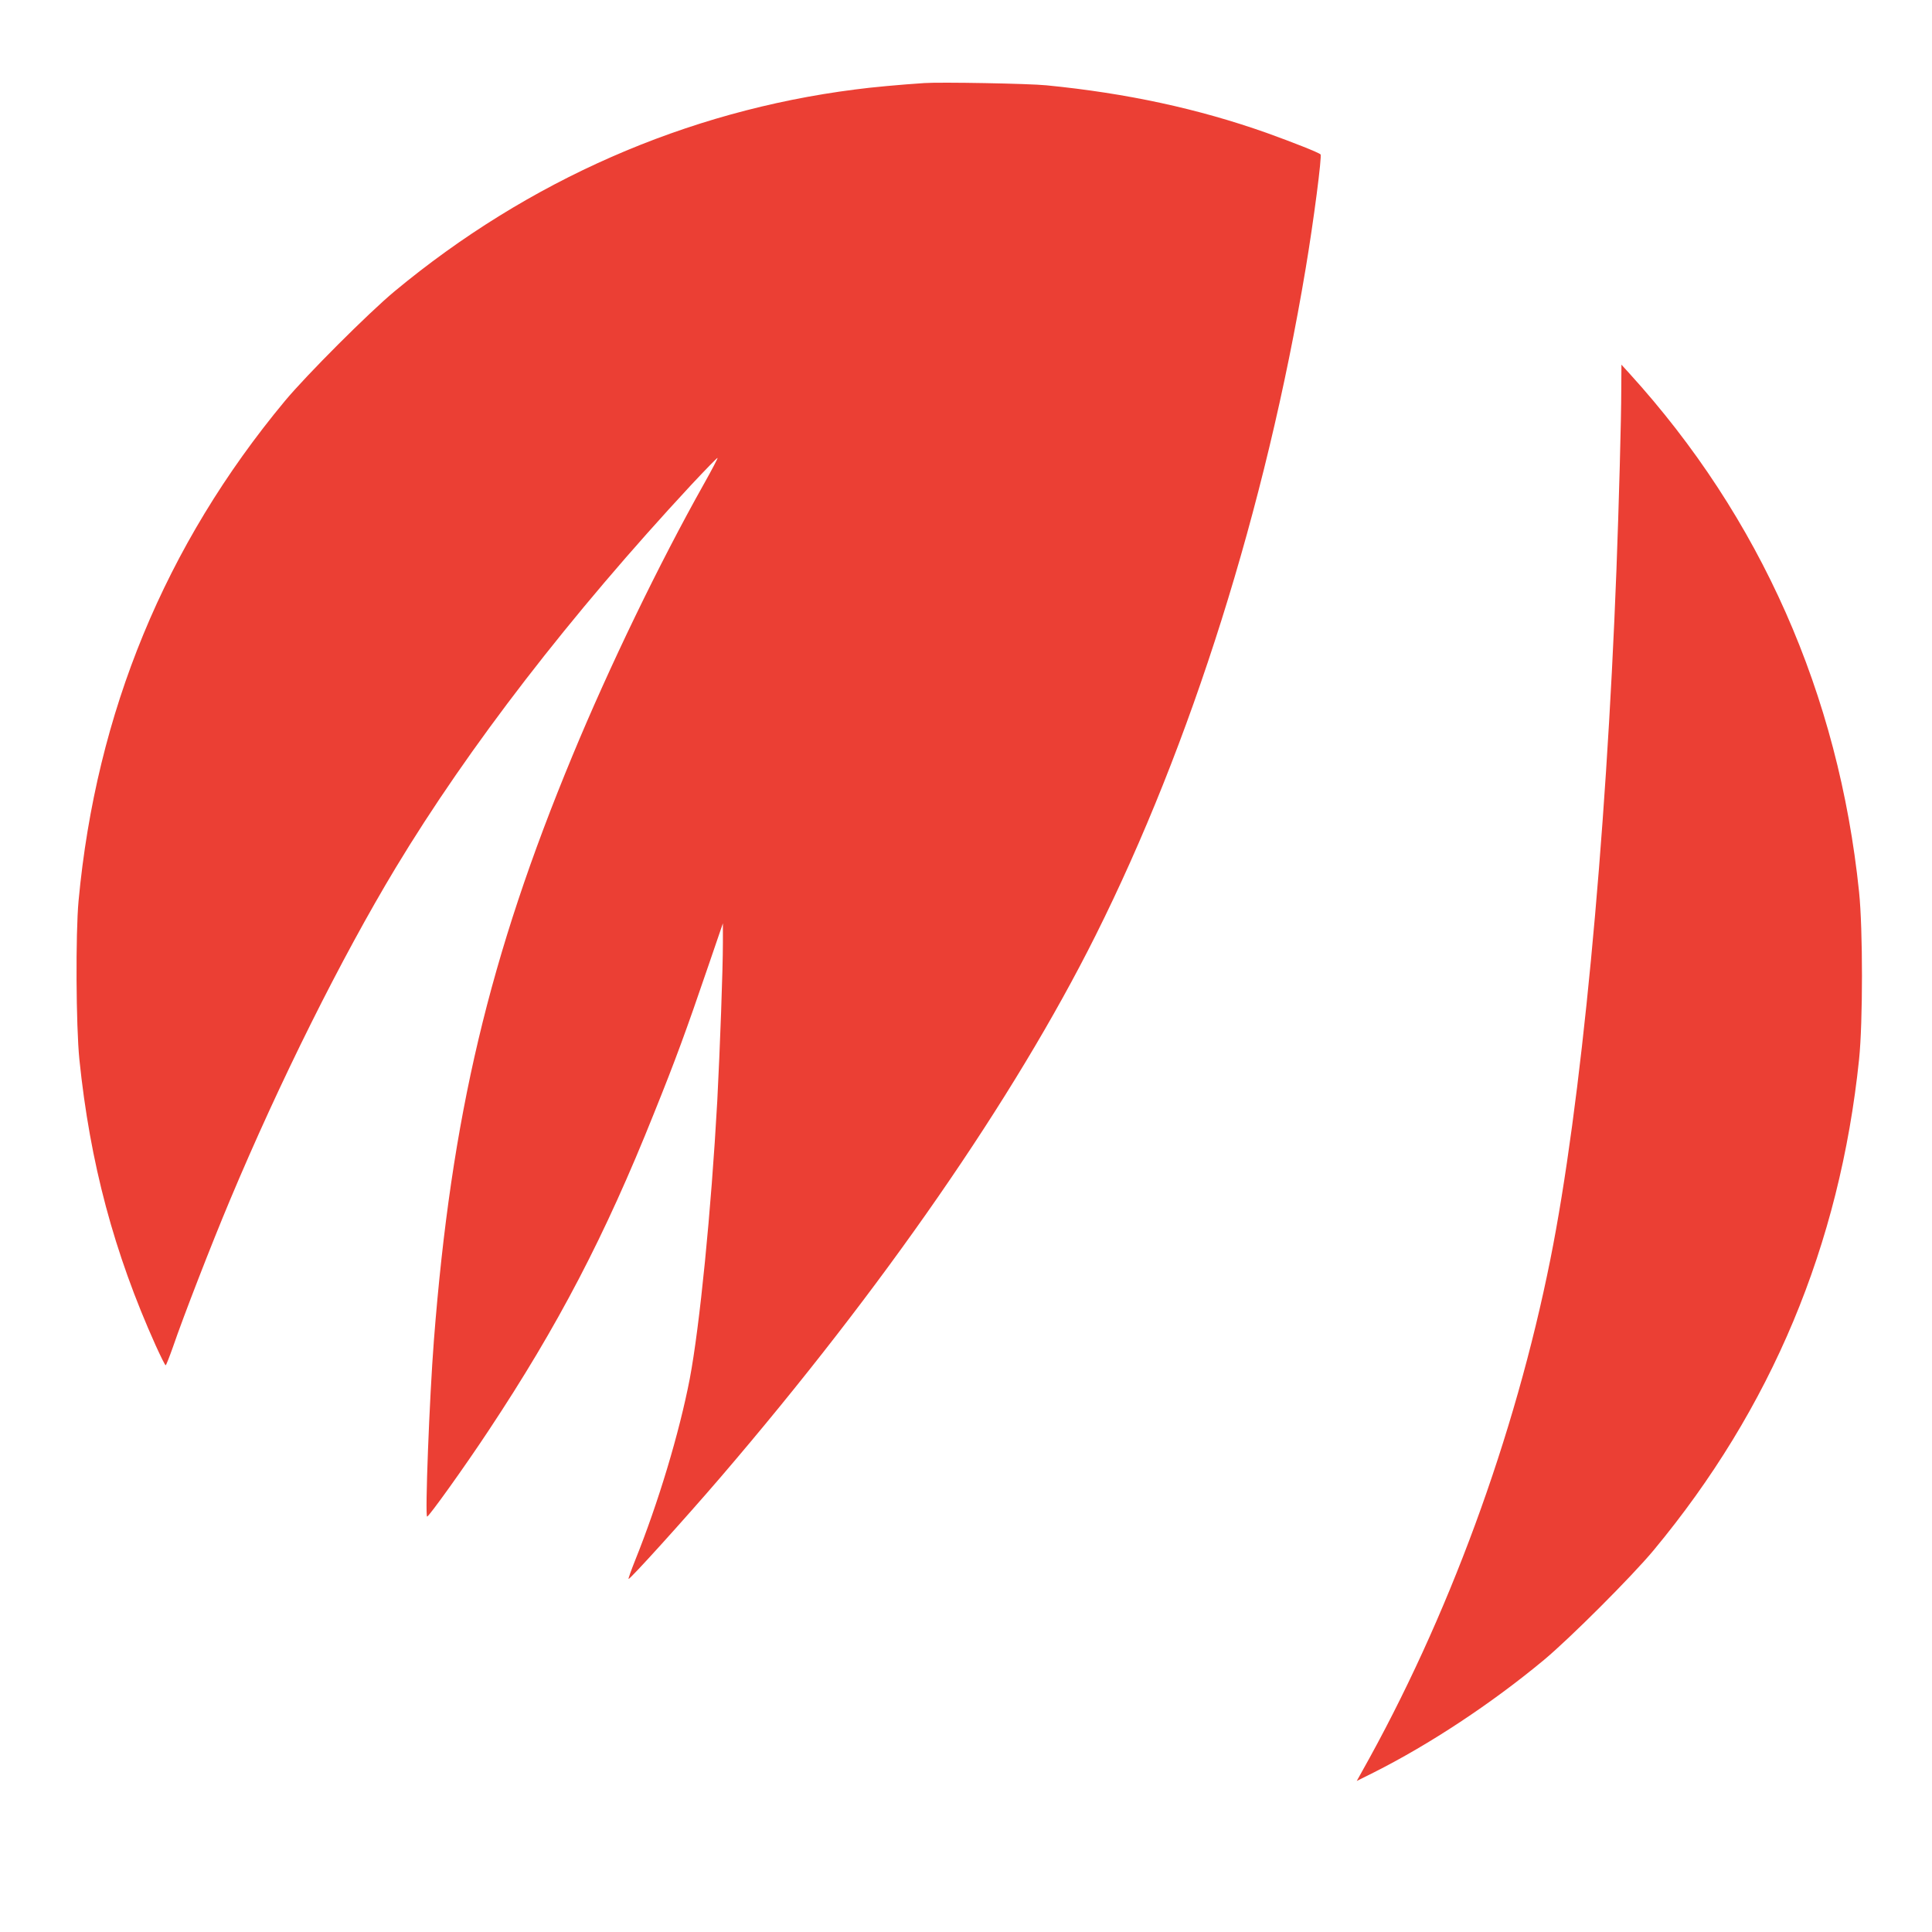
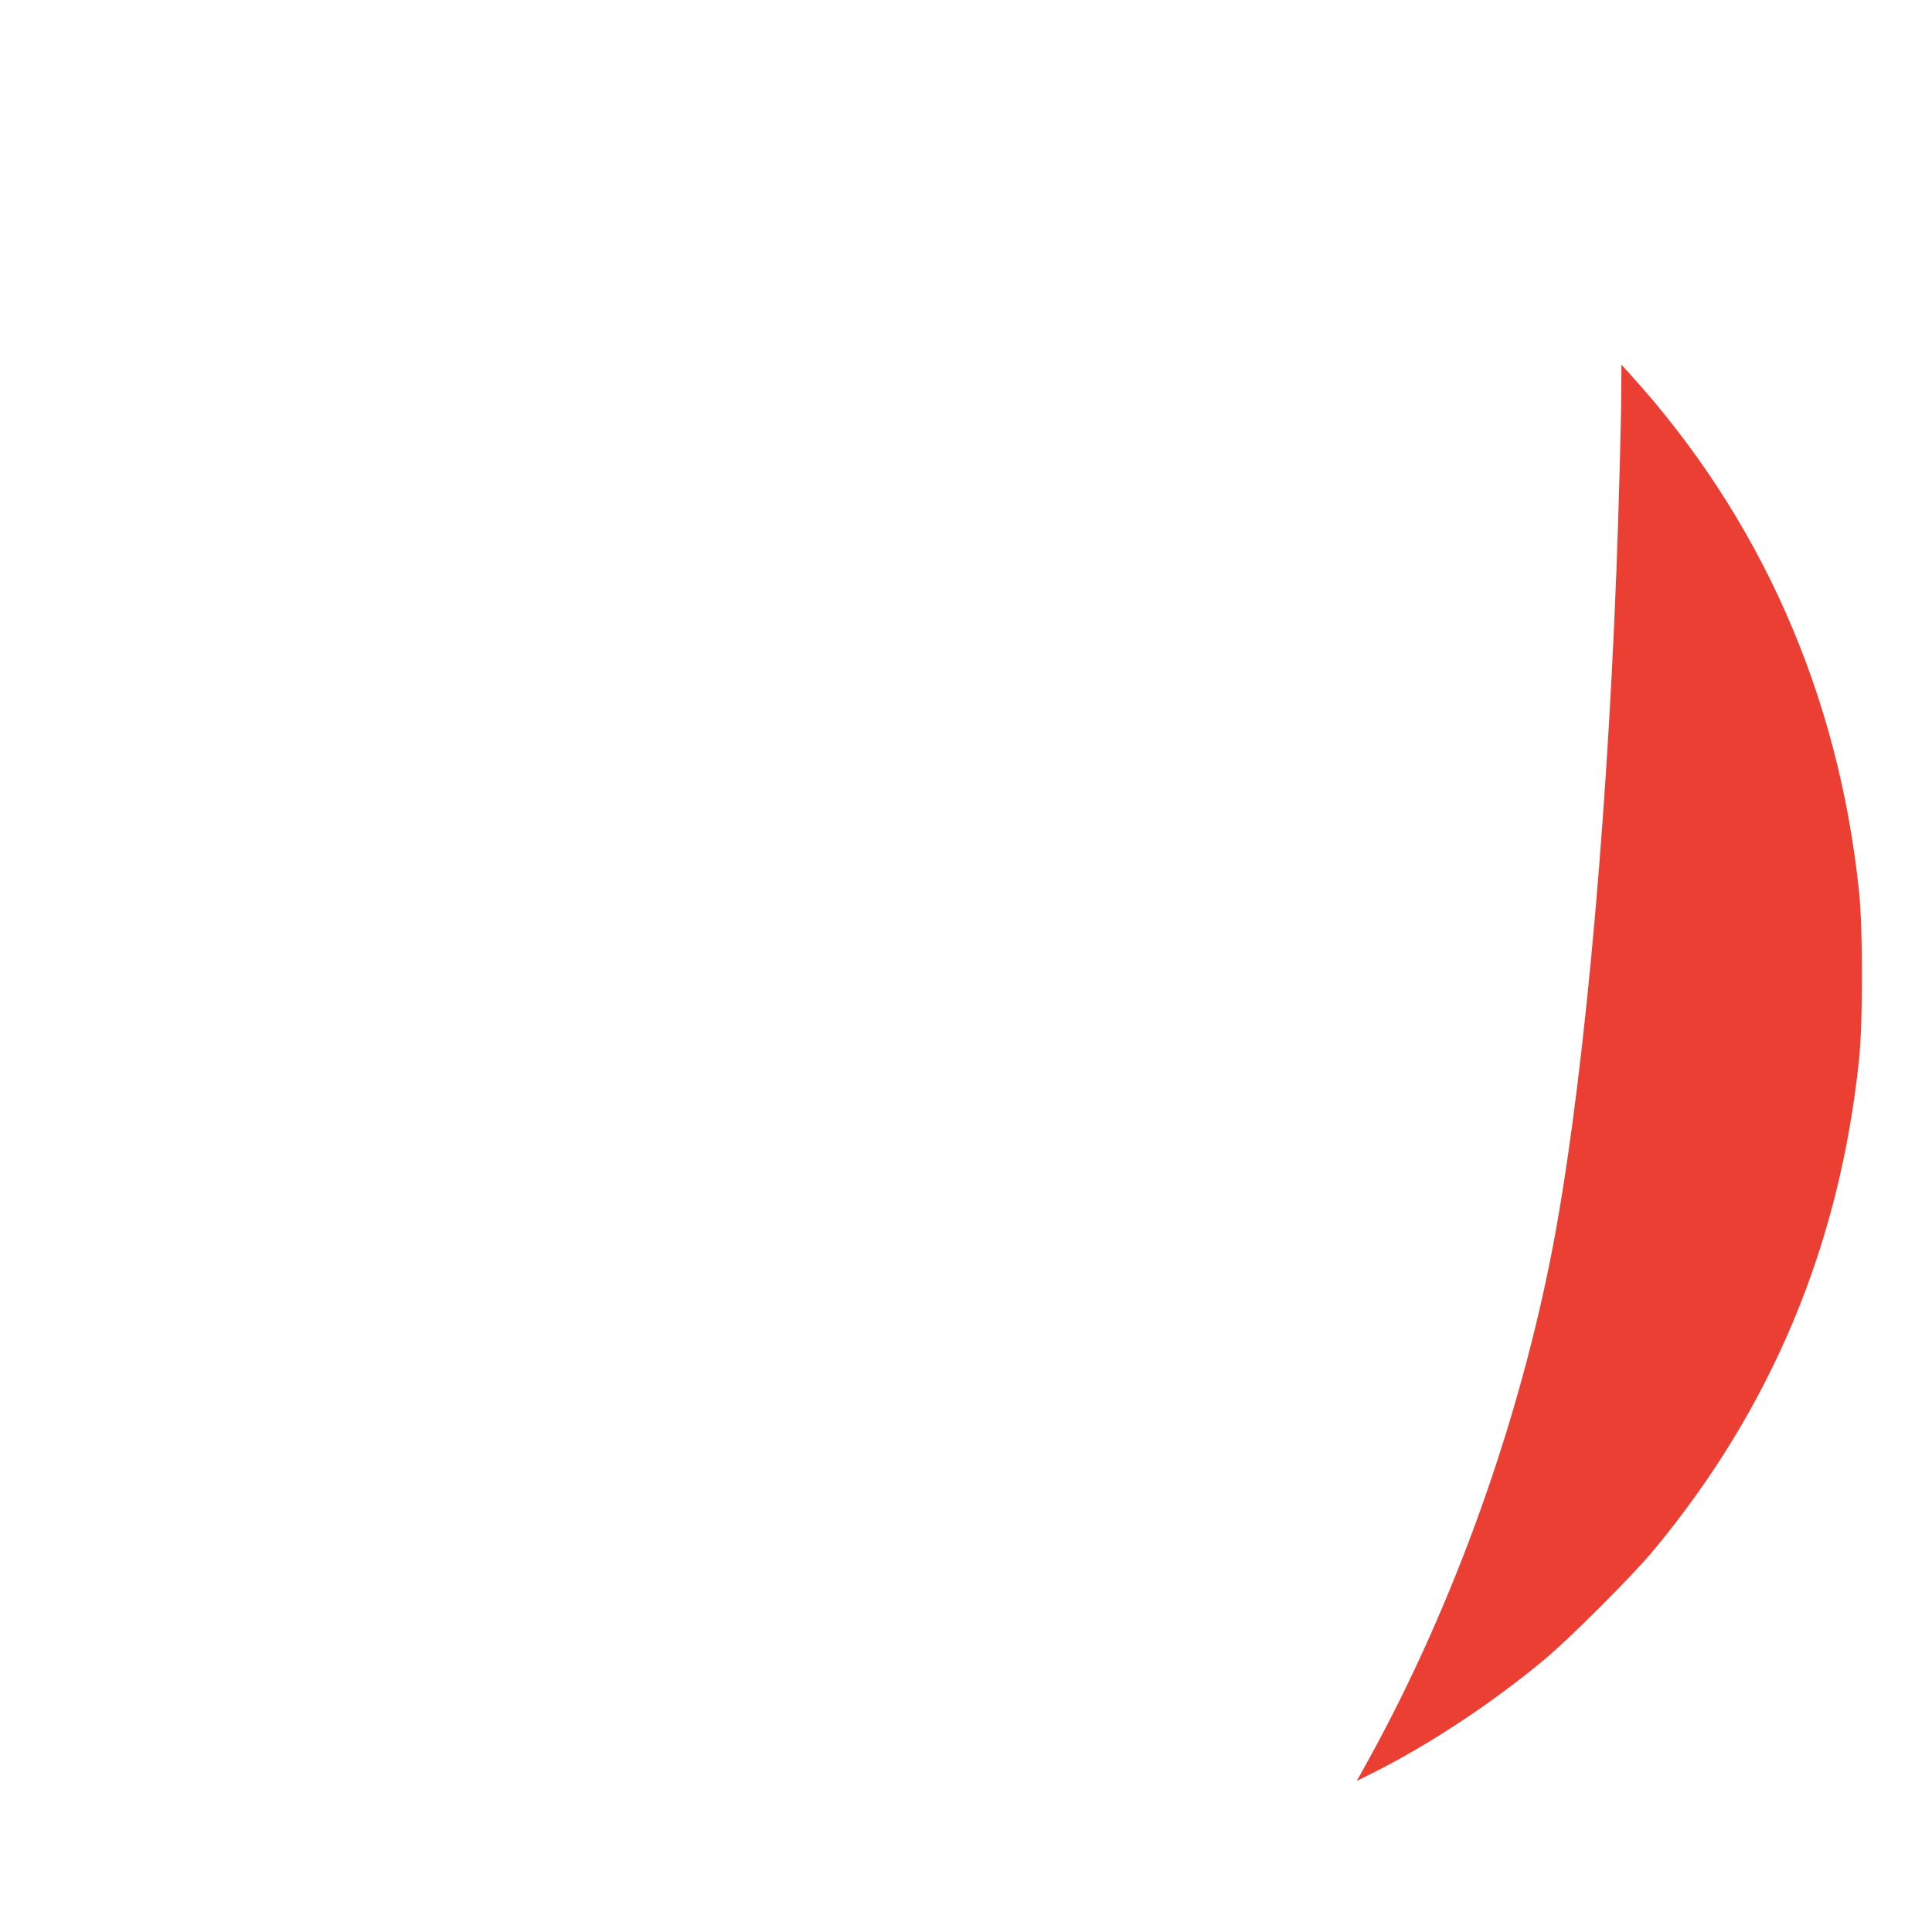
<svg xmlns="http://www.w3.org/2000/svg" width="1200" height="1200" preserveAspectRatio="xMidYMid meet" viewBox="0 0 1200 1200">
  <g>
    <g id="svg_2" fill="none" transform="translate(0,1200) scale(0.1,-0.1) ">
-       <path fill="#EB3F34" id="svg_2_1" d="m5740,11484c-151,-10 -327,-26 -430,-40c-1049,-134 -2030,-565 -2860,-1254c-161,-134 -546,-519 -680,-680c-744,-895 -1173,-1935 -1282,-3105c-19,-206 -16,-776 5,-985c66,-643 215,-1201 474,-1777c31,-68 58,-123 62,-123c3,0 23,51 45,113c64,187 238,636 354,912c310,739 691,1503 1029,2064c455,754 1085,1570 1836,2379c88,94 162,170 164,168c2,-2 -36,-75 -85,-162c-277,-493 -587,-1134 -816,-1687c-518,-1249 -753,-2243 -861,-3632c-28,-362 -56,-1095 -42,-1095c11,0 232,308 382,535c431,650 723,1209 1027,1970c135,335 198,507 339,920l89,260l0,-120c0,-167 -18,-658 -35,-985c-38,-684 -109,-1399 -171,-1725c-65,-336 -195,-769 -340,-1129c-24,-60 -42,-111 -40,-113c6,-7 353,377 572,632c1005,1172 1823,2353 2329,3365c594,1188 1055,2650 1305,4144c49,292 102,698 92,707c-12,12 -172,75 -336,134c-421,149 -867,246 -1366,295c-107,11 -660,21 -760,14z" />
      <path fill="#EB3F34" id="svg_2_2" d="m10070,9580c0,-178 -15,-720 -30,-1120c-65,-1704 -221,-3336 -410,-4280c-221,-1105 -637,-2236 -1173,-3188l-30,-54l104,52c348,175 733,429 1059,700c161,134 546,519 680,680c733,882 1157,1896 1277,3050c24,231 24,809 0,1040c-127,1229 -613,2326 -1426,3220l-50,55l-1,-155z" />
    </g>
  </g>
</svg>